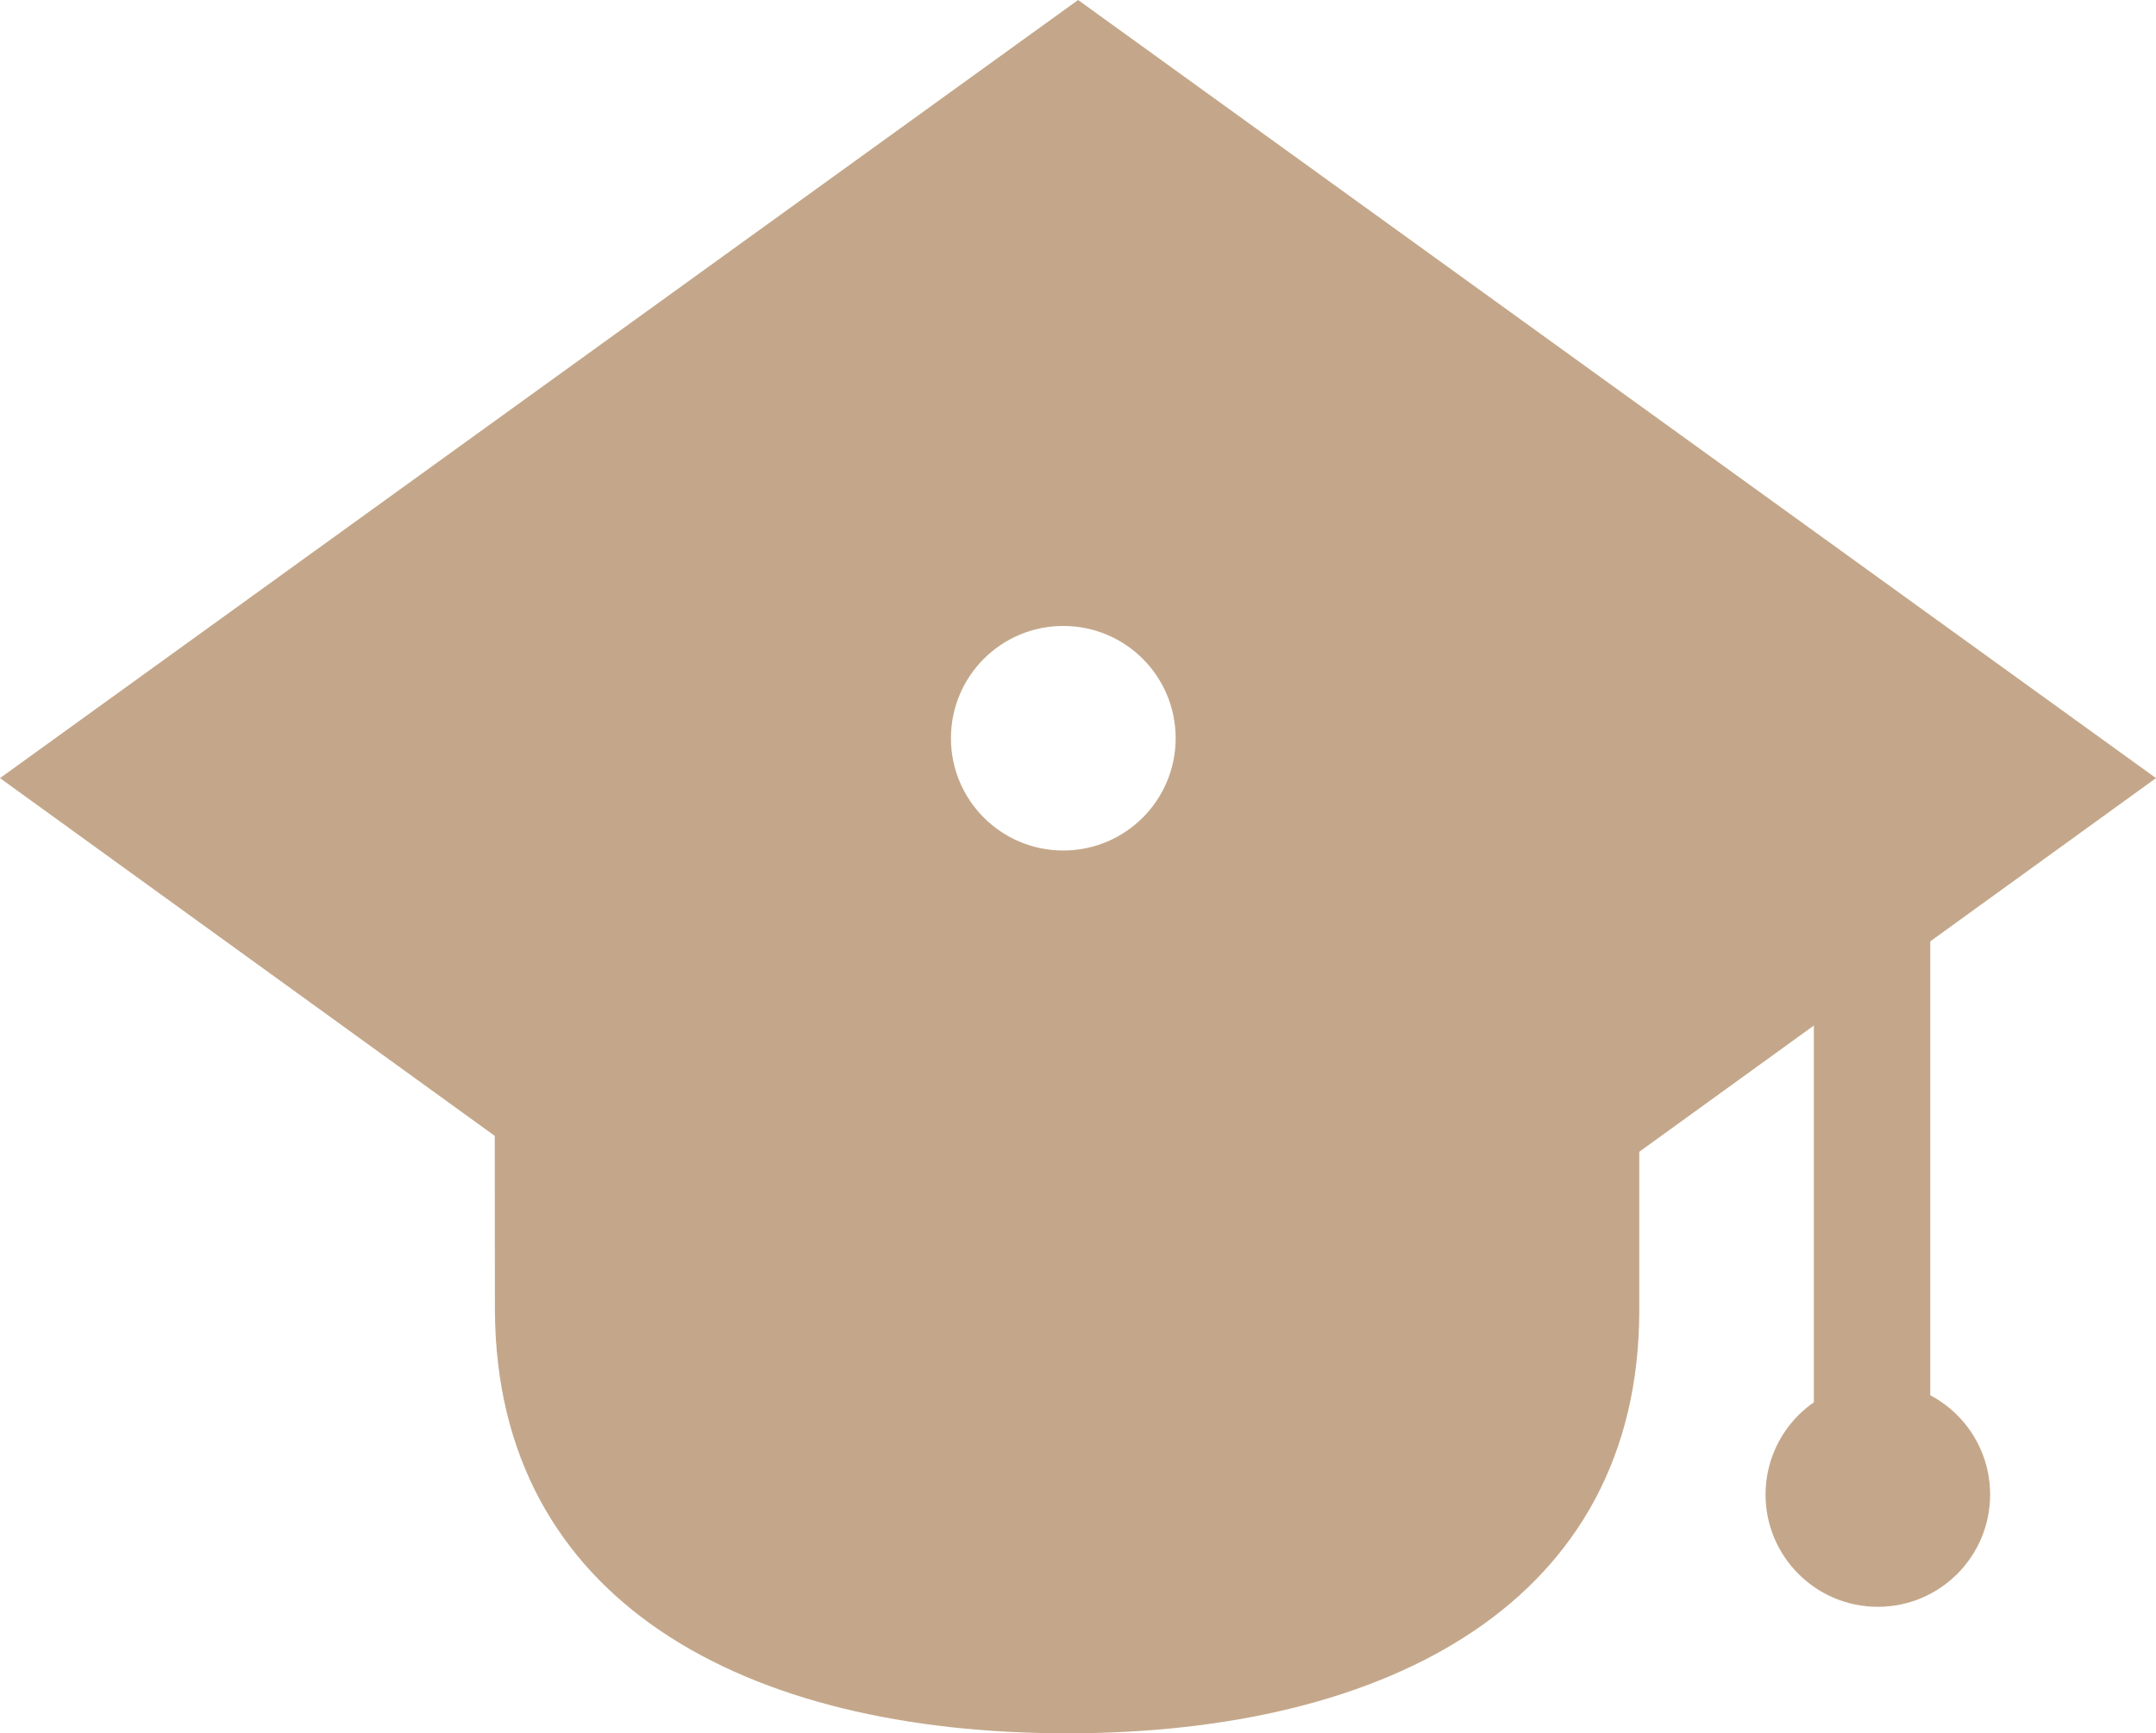
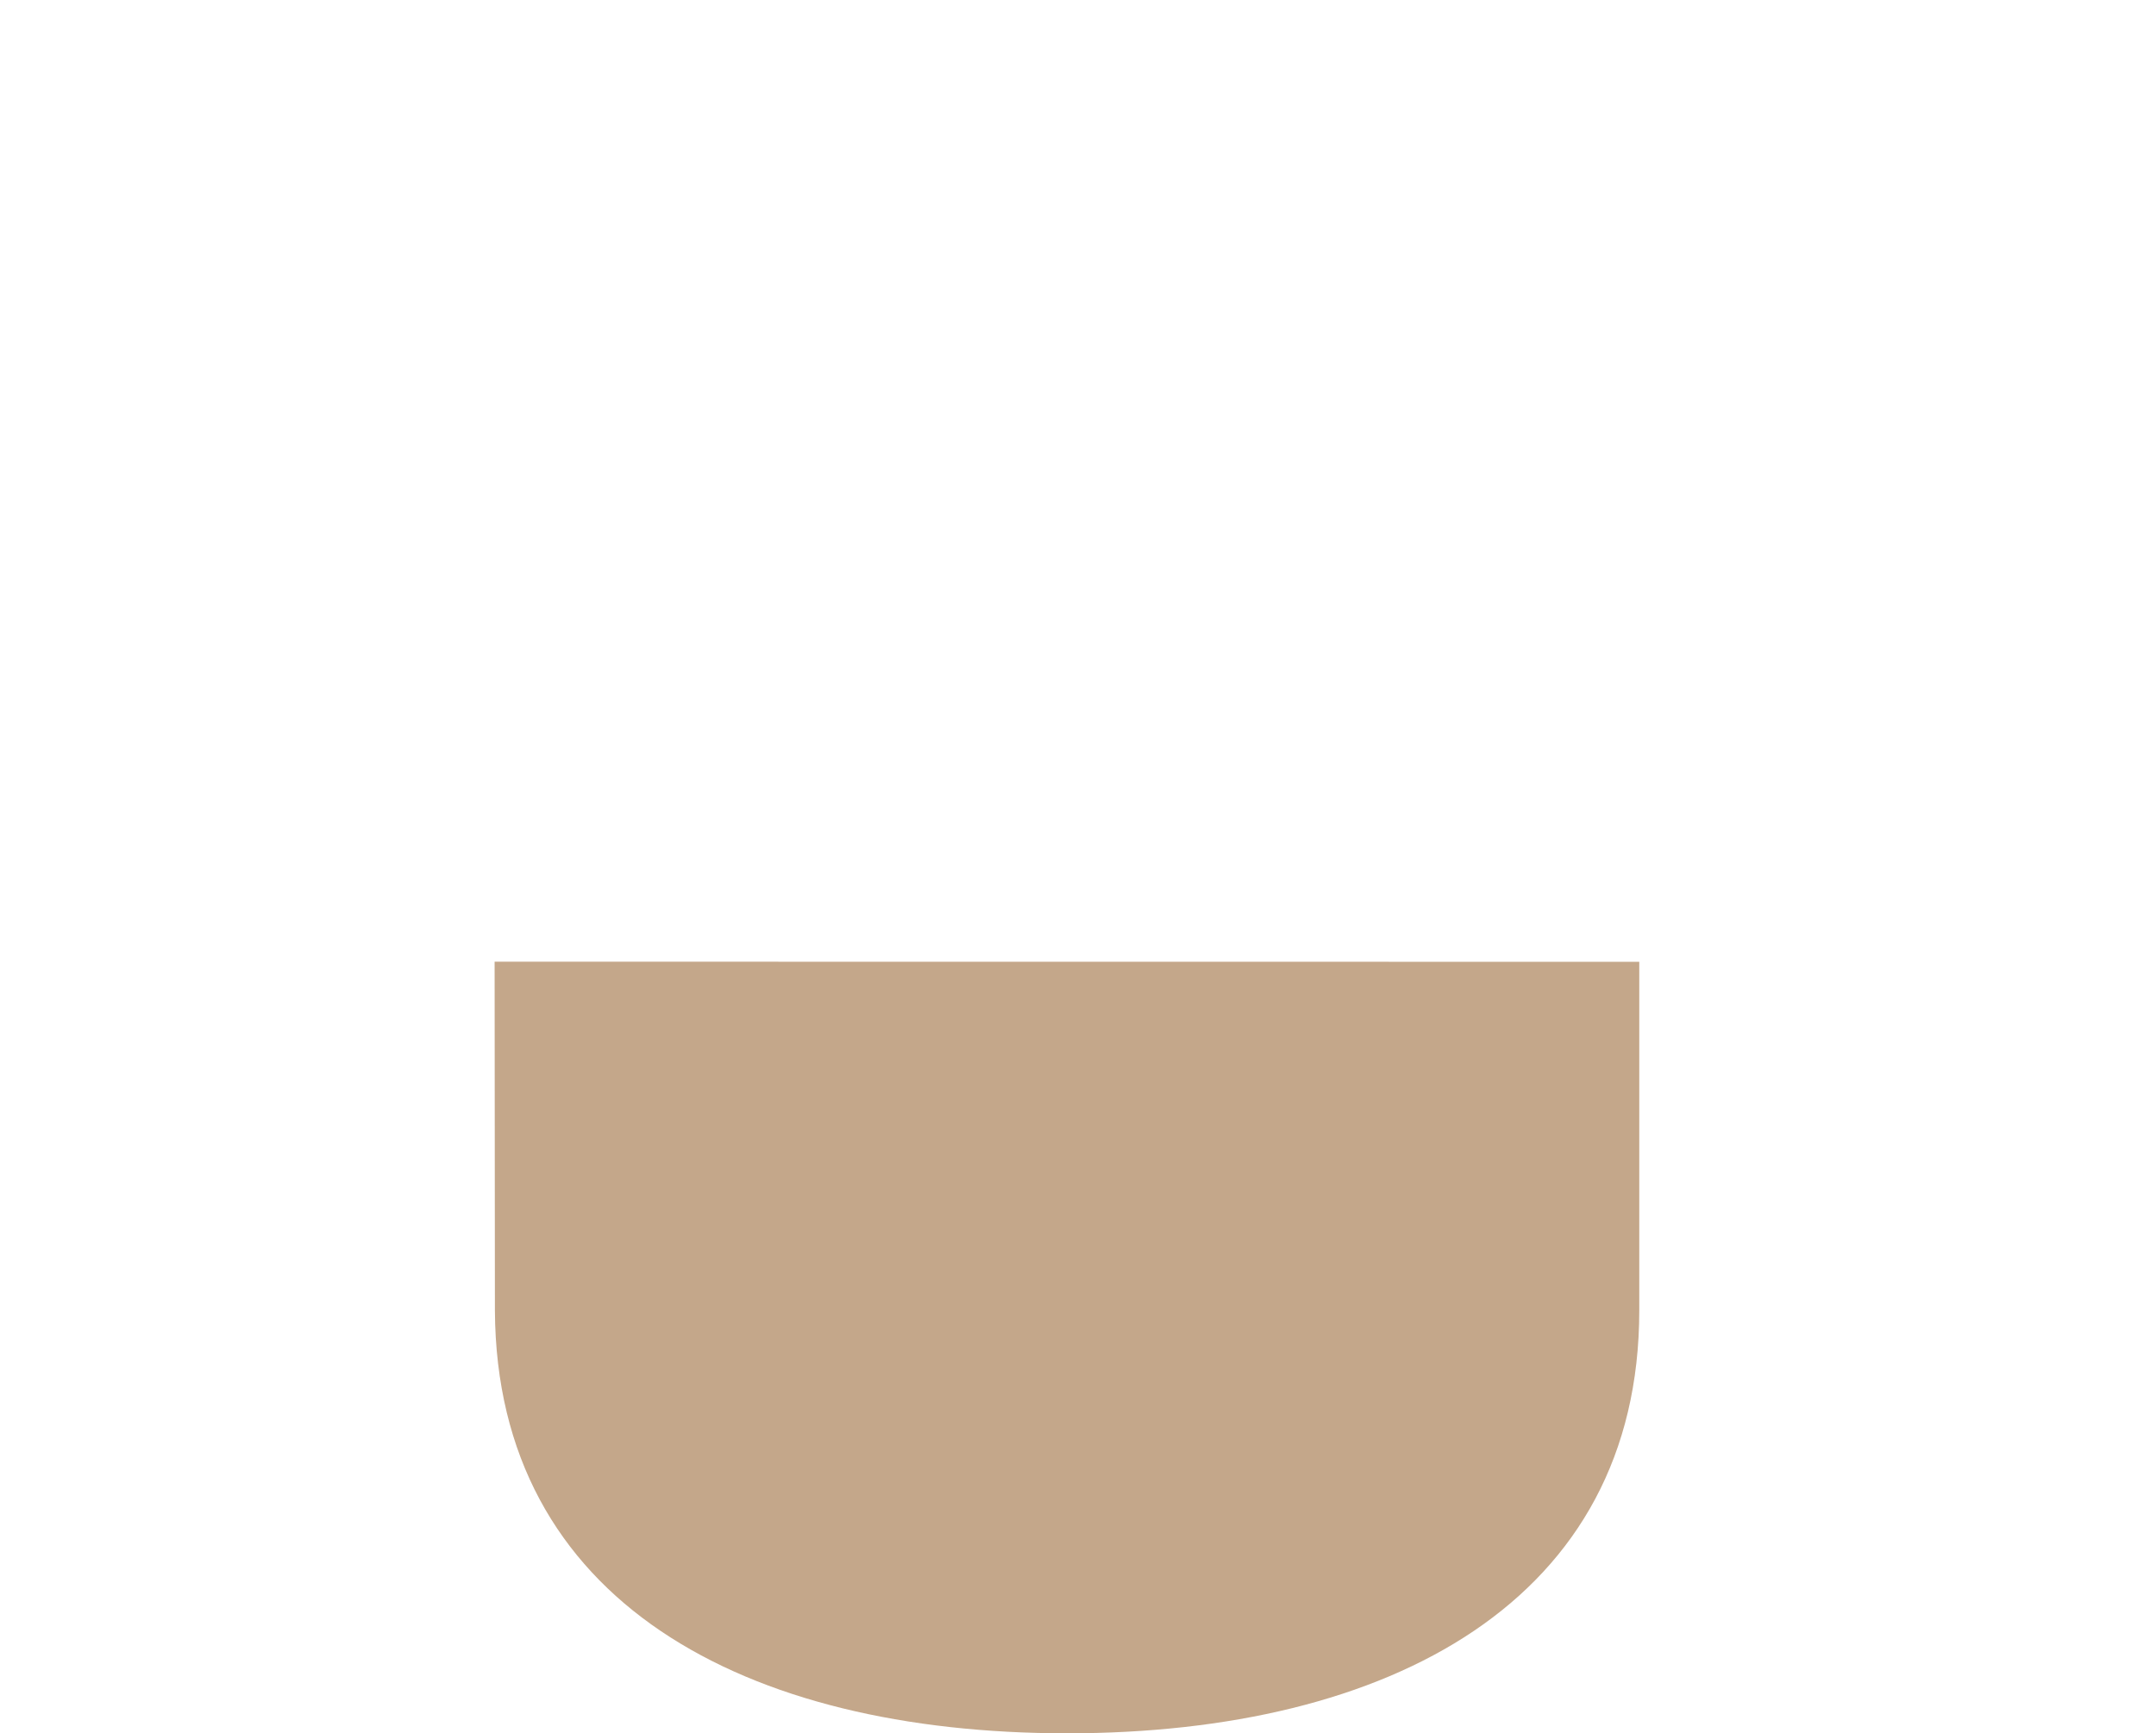
<svg xmlns="http://www.w3.org/2000/svg" version="1.1" id="Layer_1" x="0px" y="0px" width="78.976px" height="63.509px" viewBox="-9.458 -1.692 78.976 63.509" enable-background="new -9.458 -1.692 78.976 63.509" xml:space="preserve">
-   <rect x="-0.34" y="-0.338" display="none" width="61" height="61" />
  <path id="cap_1_" fill="#C4A78A" d="M8.66,33.544l0.011,12.788l0,0C8.729,56.99,17.836,61.816,29.63,61.816  c11.798,0,20.96-4.843,20.96-15.501v0.021V33.548L8.66,33.544L8.66,33.544z" />
-   <rect id="tassle" x="56.985" y="25.018" fill="#C4A78A" width="4.264" height="27.709" />
-   <circle id="ball" fill="#C4A78A" cx="59.329" cy="53.068" r="4.113" />
-   <path fill="#C4A78A" d="M30.033-1.692L-9.458,26.818l39.489,28.562l39.487-28.562L30.033-1.692z M29.492,29.47  c-2.273,0-4.116-1.839-4.116-4.114c0-2.274,1.841-4.113,4.116-4.113c2.274,0,4.115,1.839,4.115,4.113  C33.606,27.631,31.764,29.47,29.492,29.47z" />
</svg>